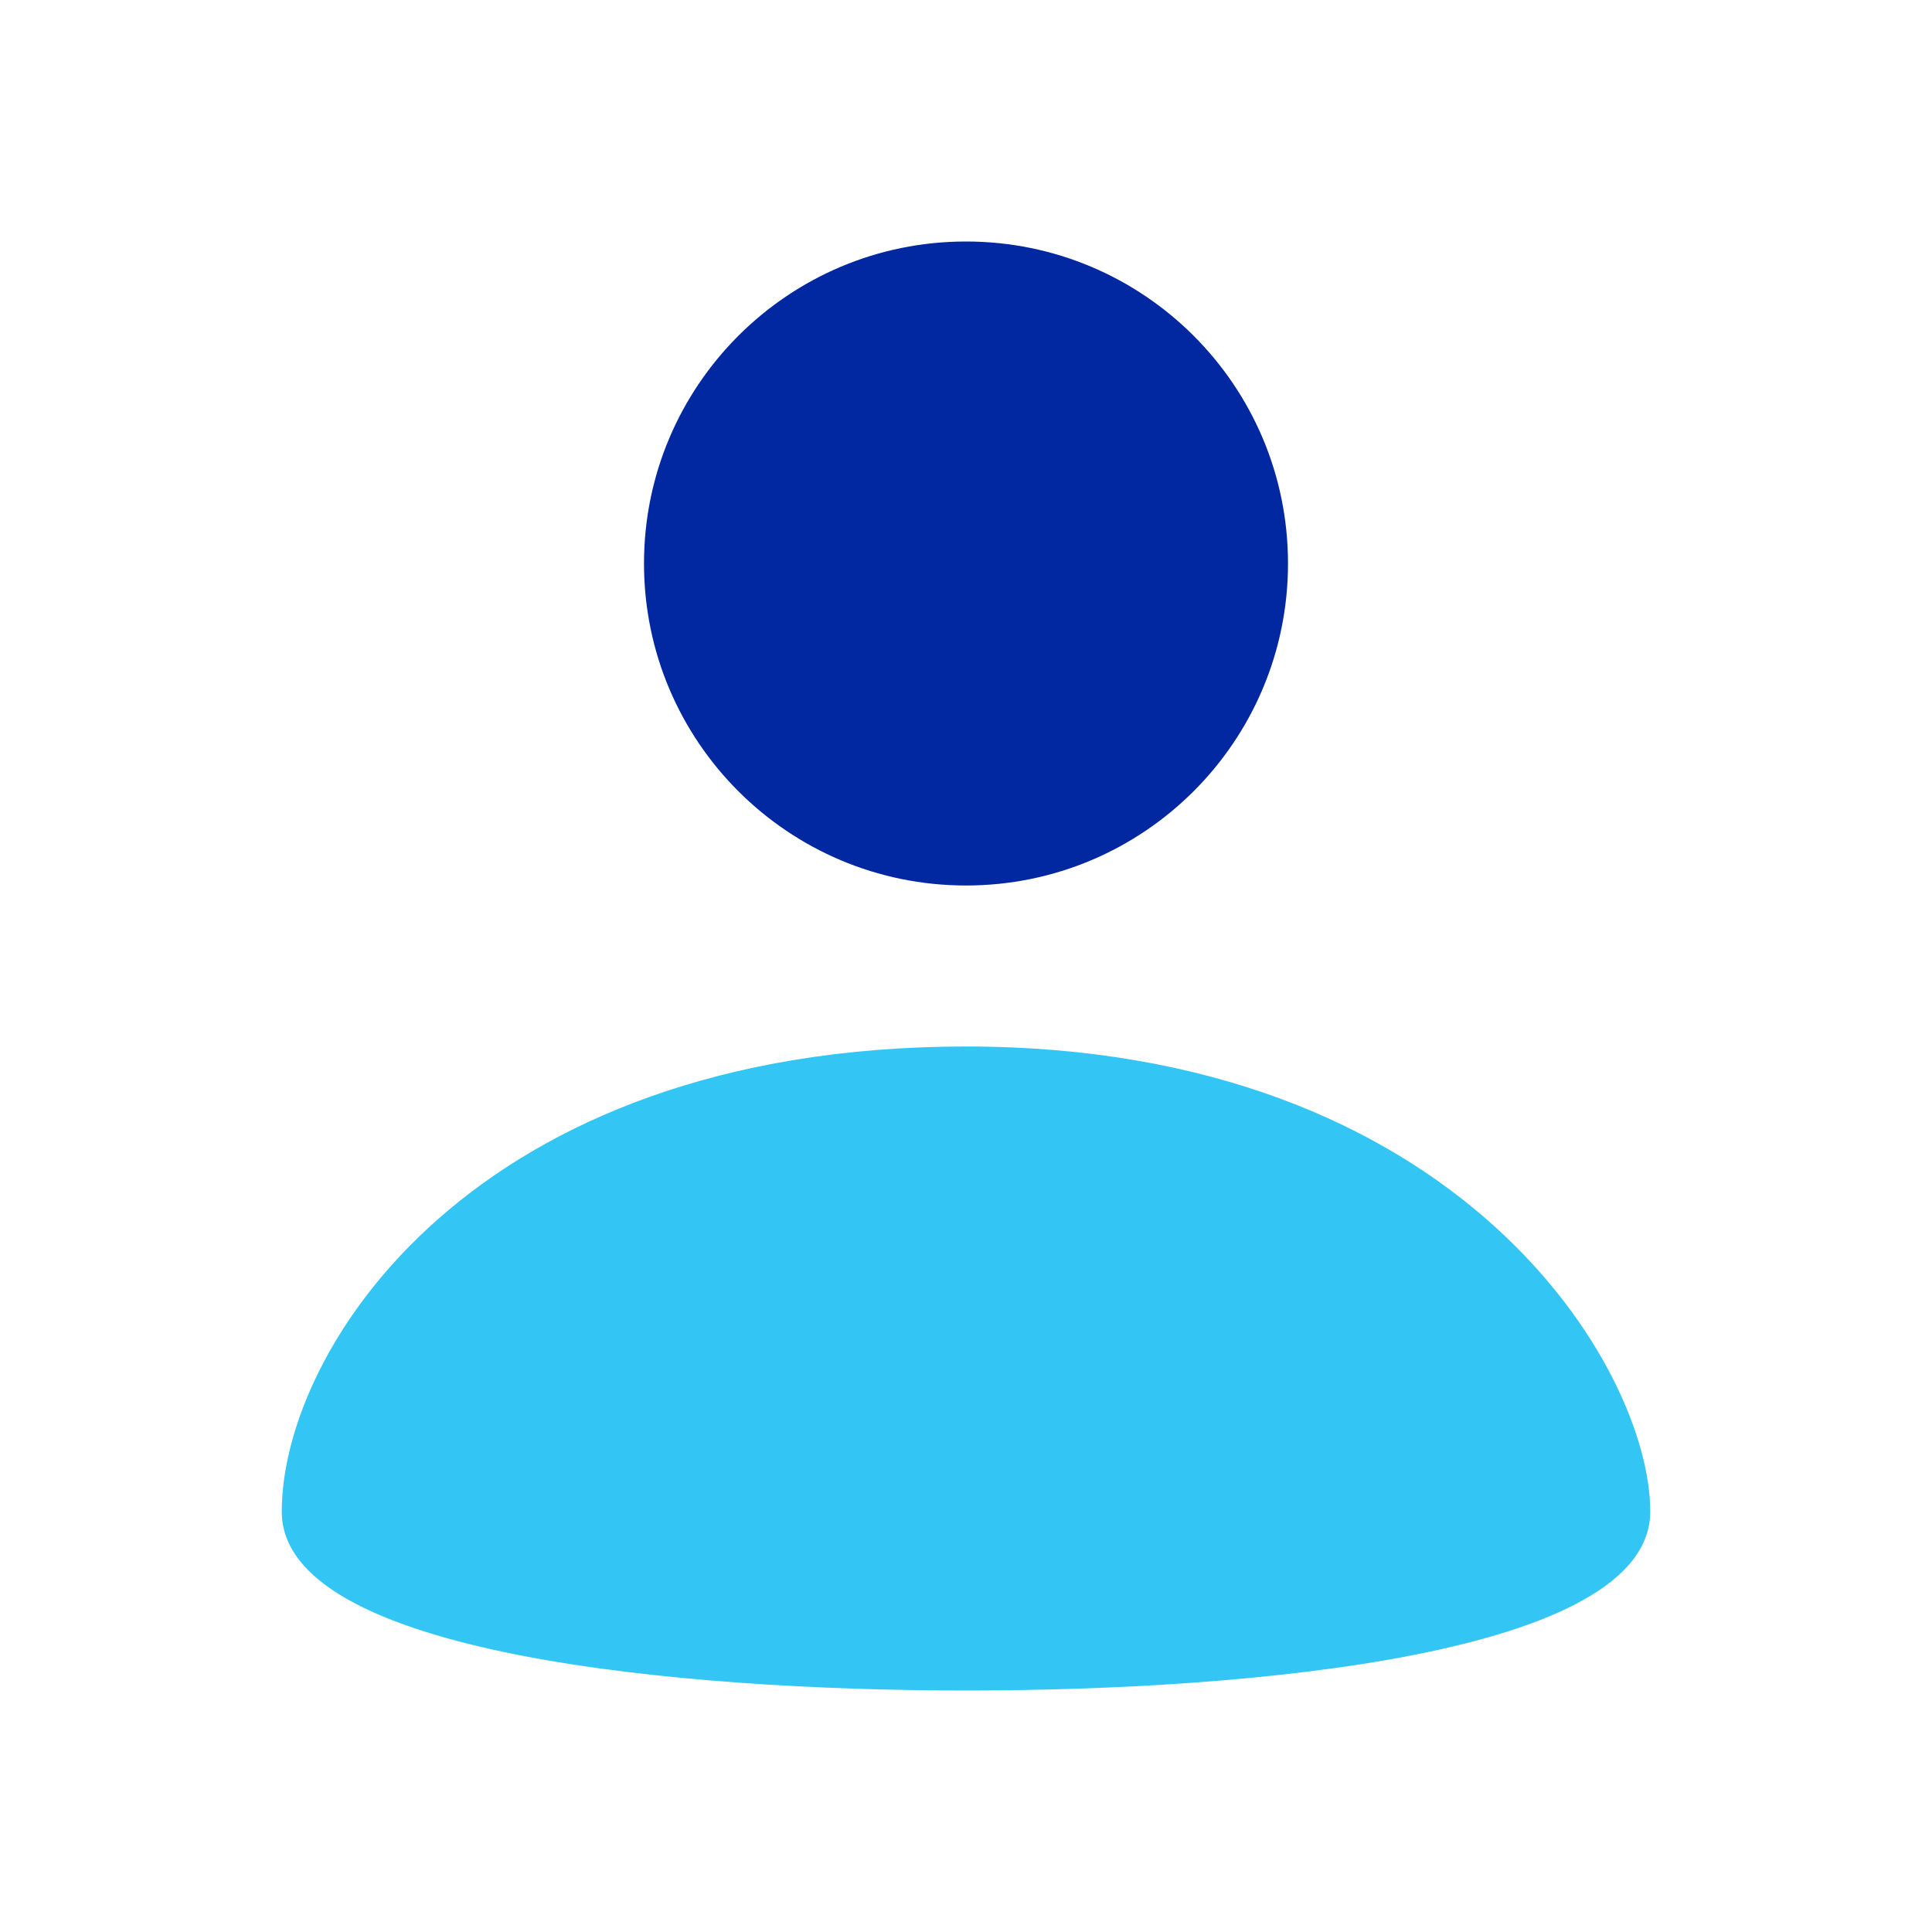
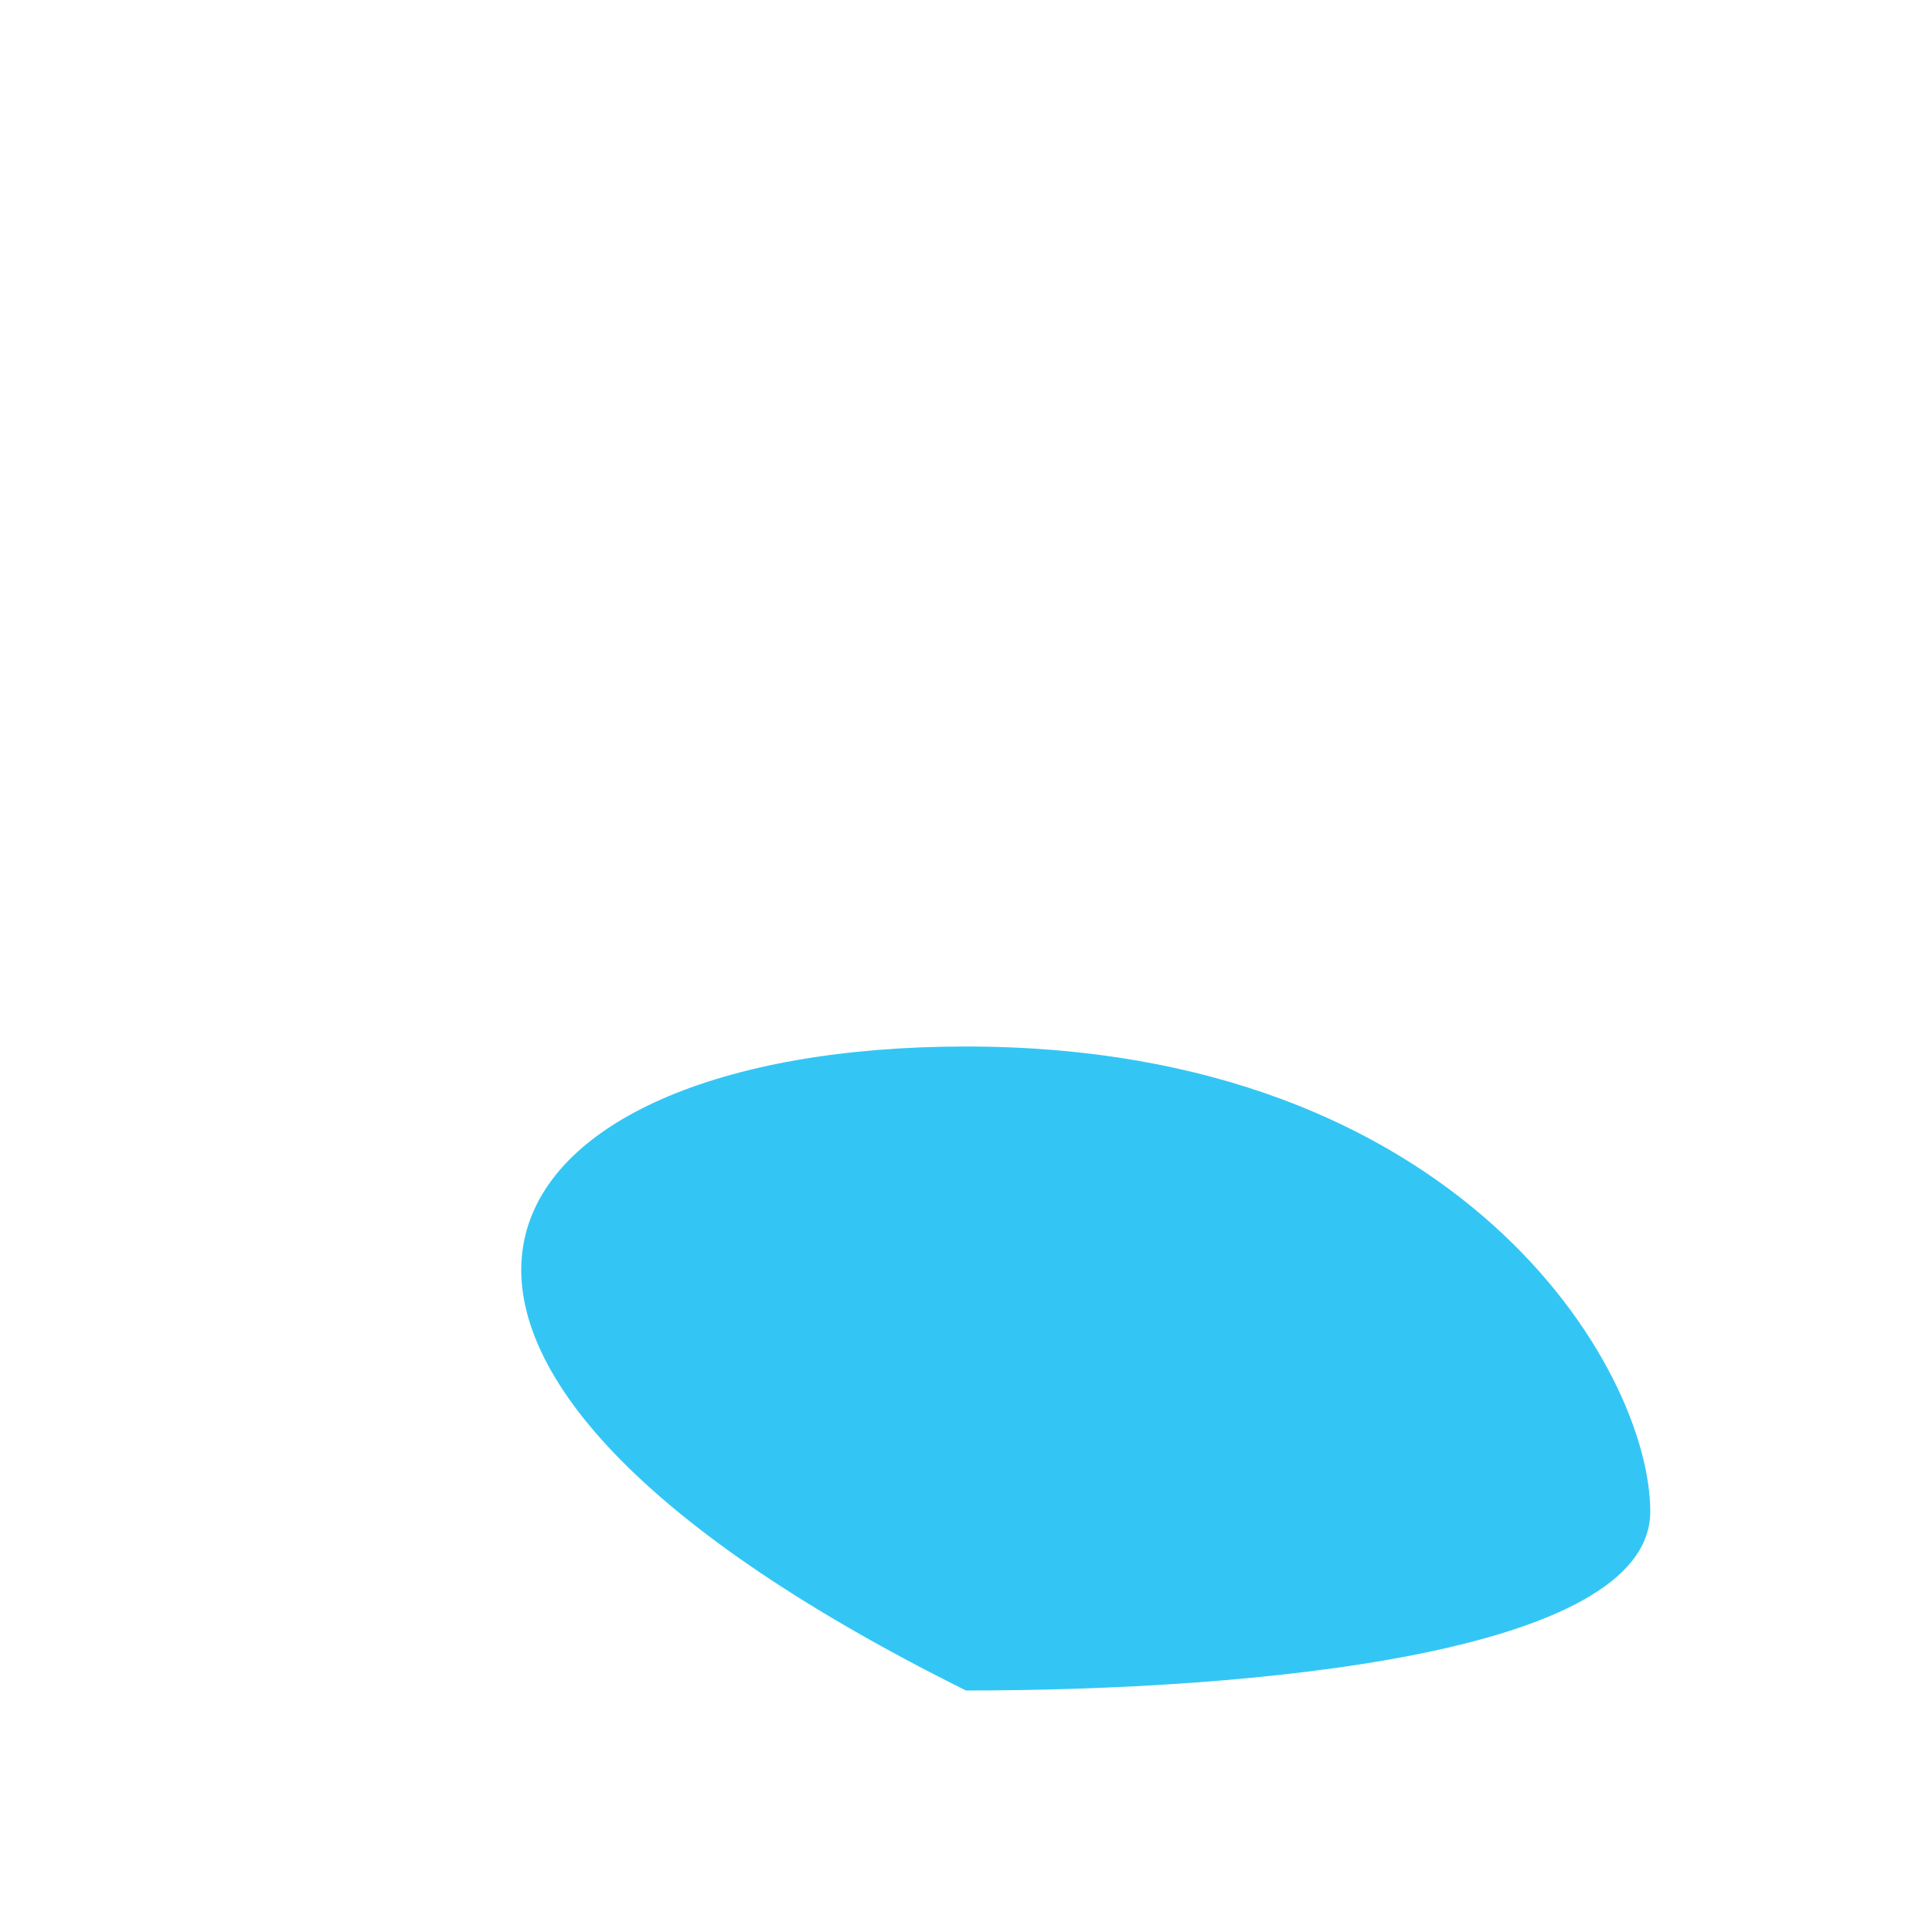
<svg xmlns="http://www.w3.org/2000/svg" width="24" height="24" viewBox="0 0 24 24" fill="none">
-   <path d="M12 11C14.209 11 16 9.209 16 7C16 4.791 14.209 3 12 3C9.791 3 8 4.791 8 7C8 9.209 9.791 11 12 11Z" fill="#0128A1" />
-   <path d="M12 13C18.139 13 20.5 17 20.5 18.777C20.5 20.555 15.542 21 12 21C8.458 21 3.5 20.555 3.5 18.777C3.5 16.777 5.861 13 12 13Z" fill="#33C6F4" />
+   <path d="M12 13C18.139 13 20.5 17 20.5 18.777C20.5 20.555 15.542 21 12 21C3.5 16.777 5.861 13 12 13Z" fill="#33C6F4" />
</svg>